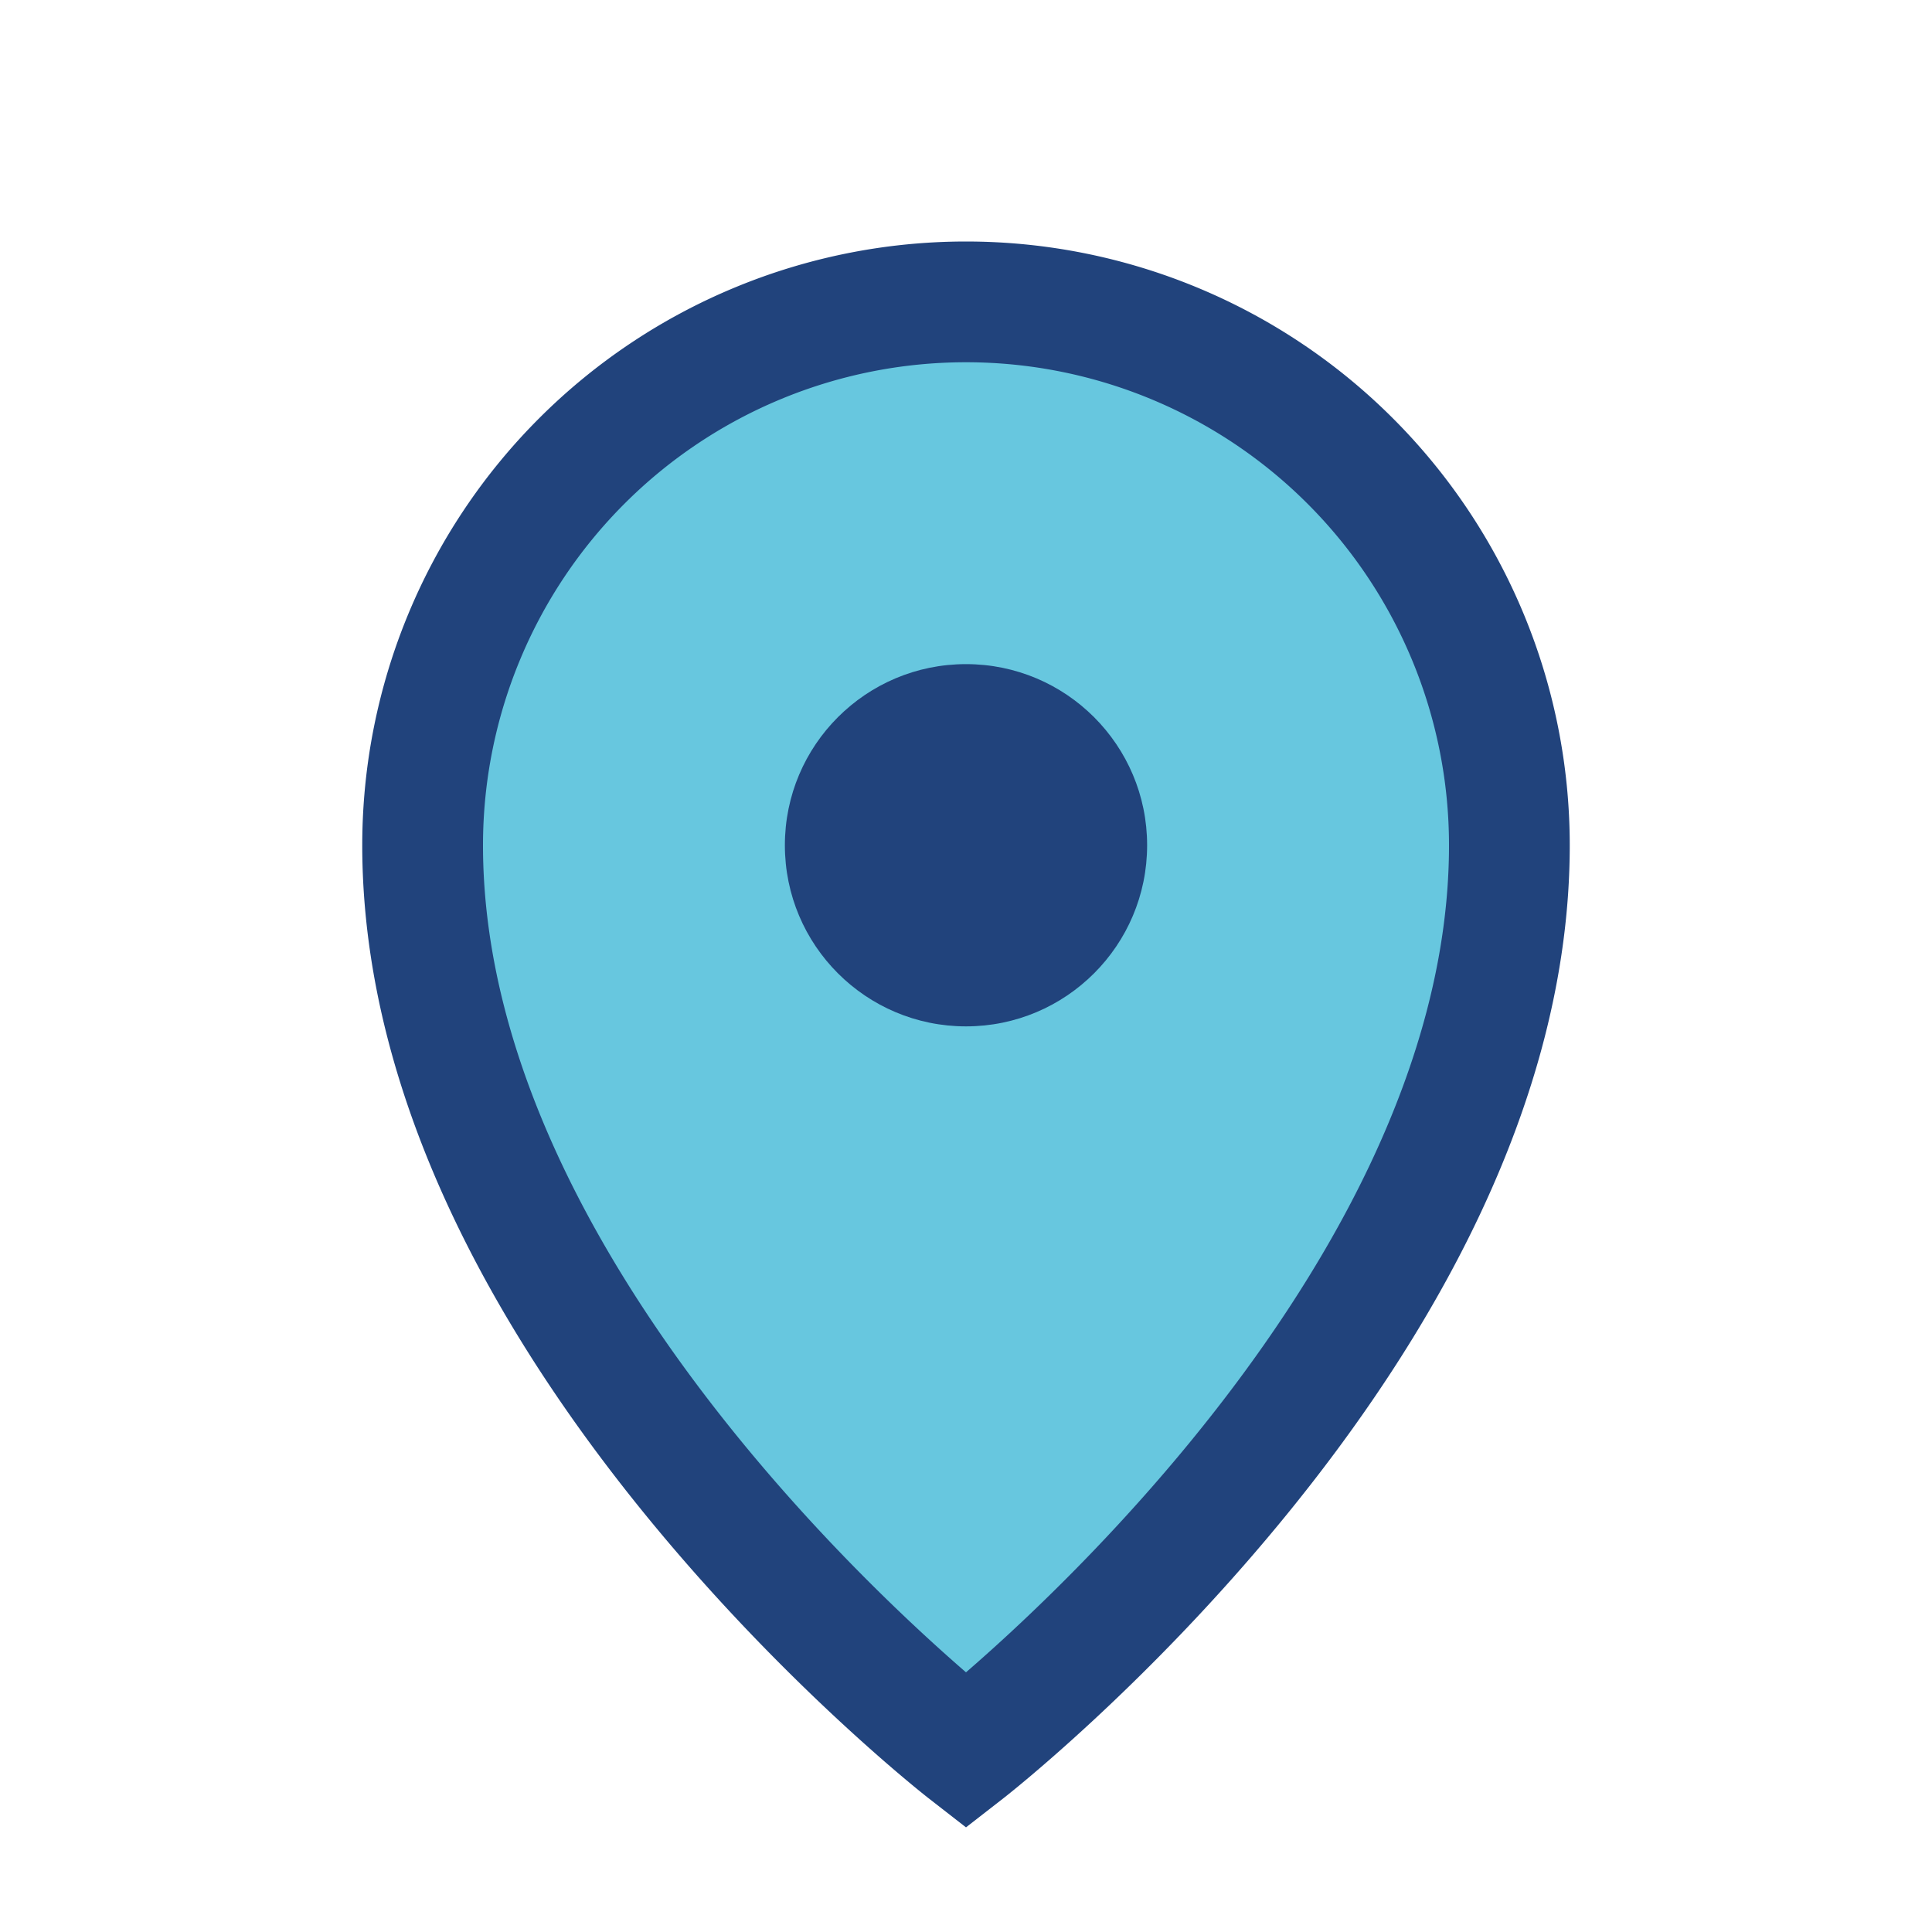
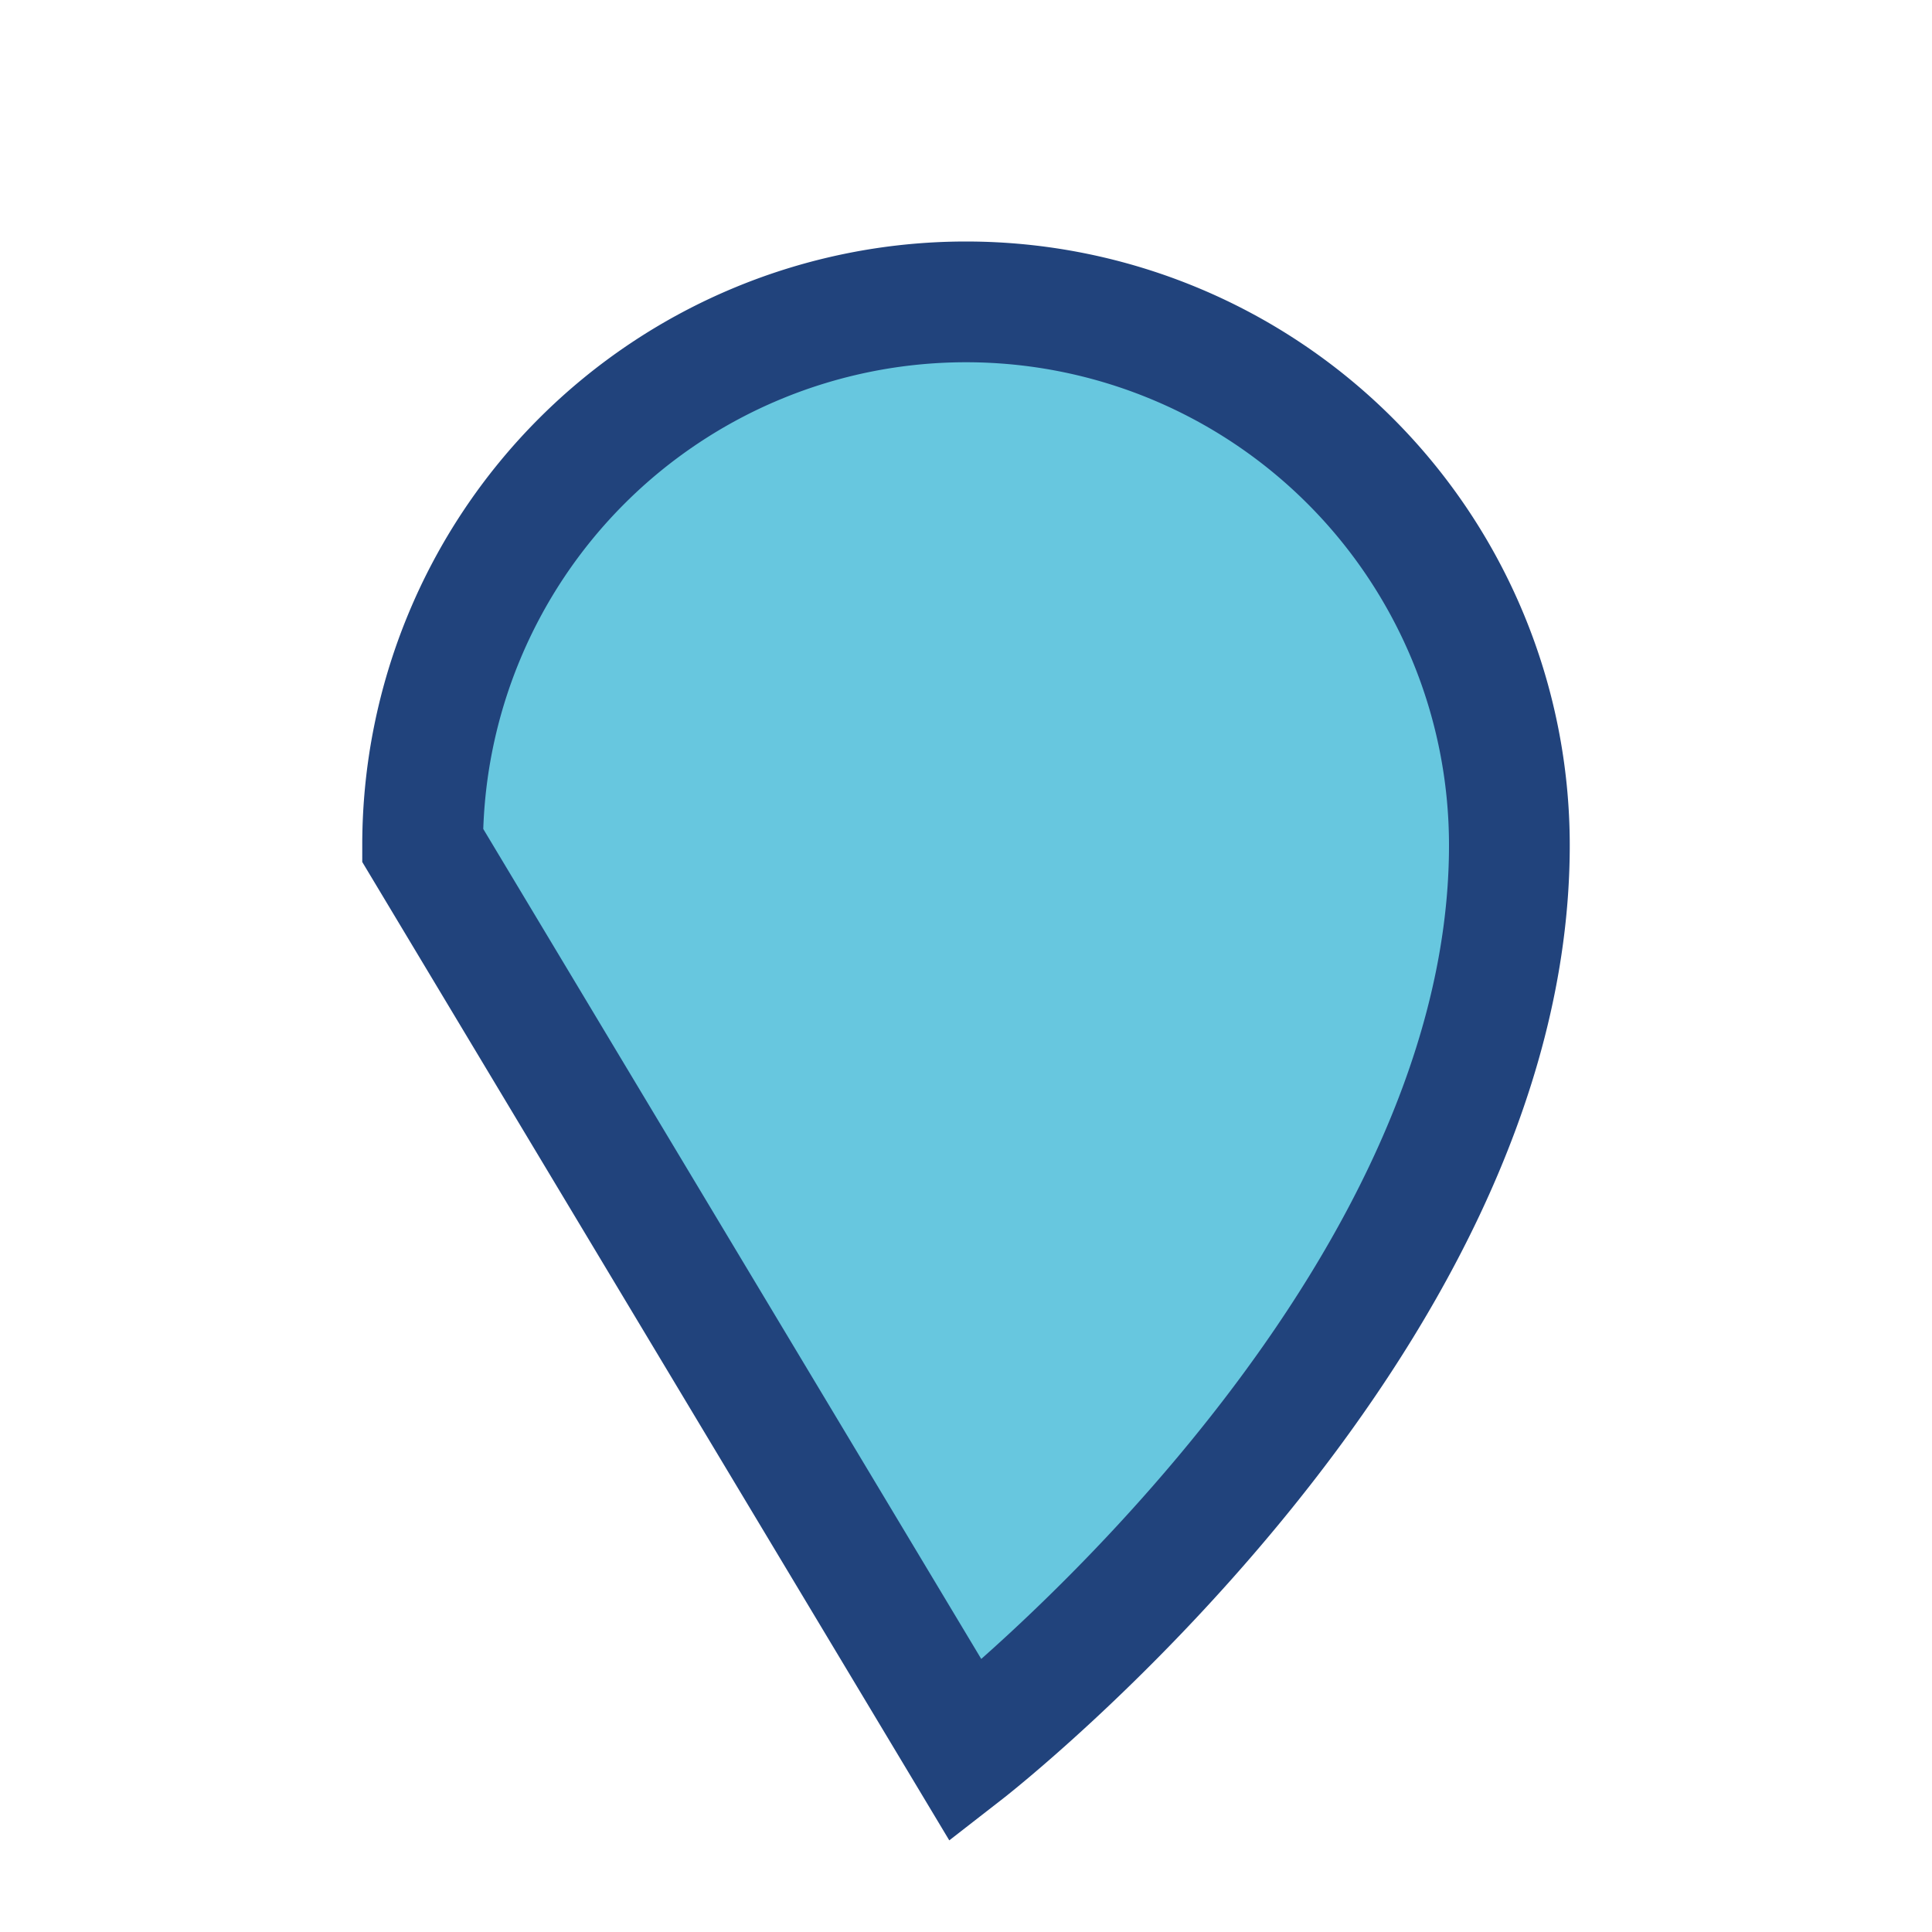
<svg xmlns="http://www.w3.org/2000/svg" width="32" height="32" viewBox="0 0 32 32">
-   <path d="M16 29s9-7 9-15a9 9 0 10-18 0c0 8 9 15 9 15z" fill="#67C7DF" stroke="#21437C" stroke-width="2" />
-   <circle cx="16" cy="14" r="3" fill="#21437C" />
+   <path d="M16 29s9-7 9-15a9 9 0 10-18 0z" fill="#67C7DF" stroke="#21437C" stroke-width="2" />
</svg>